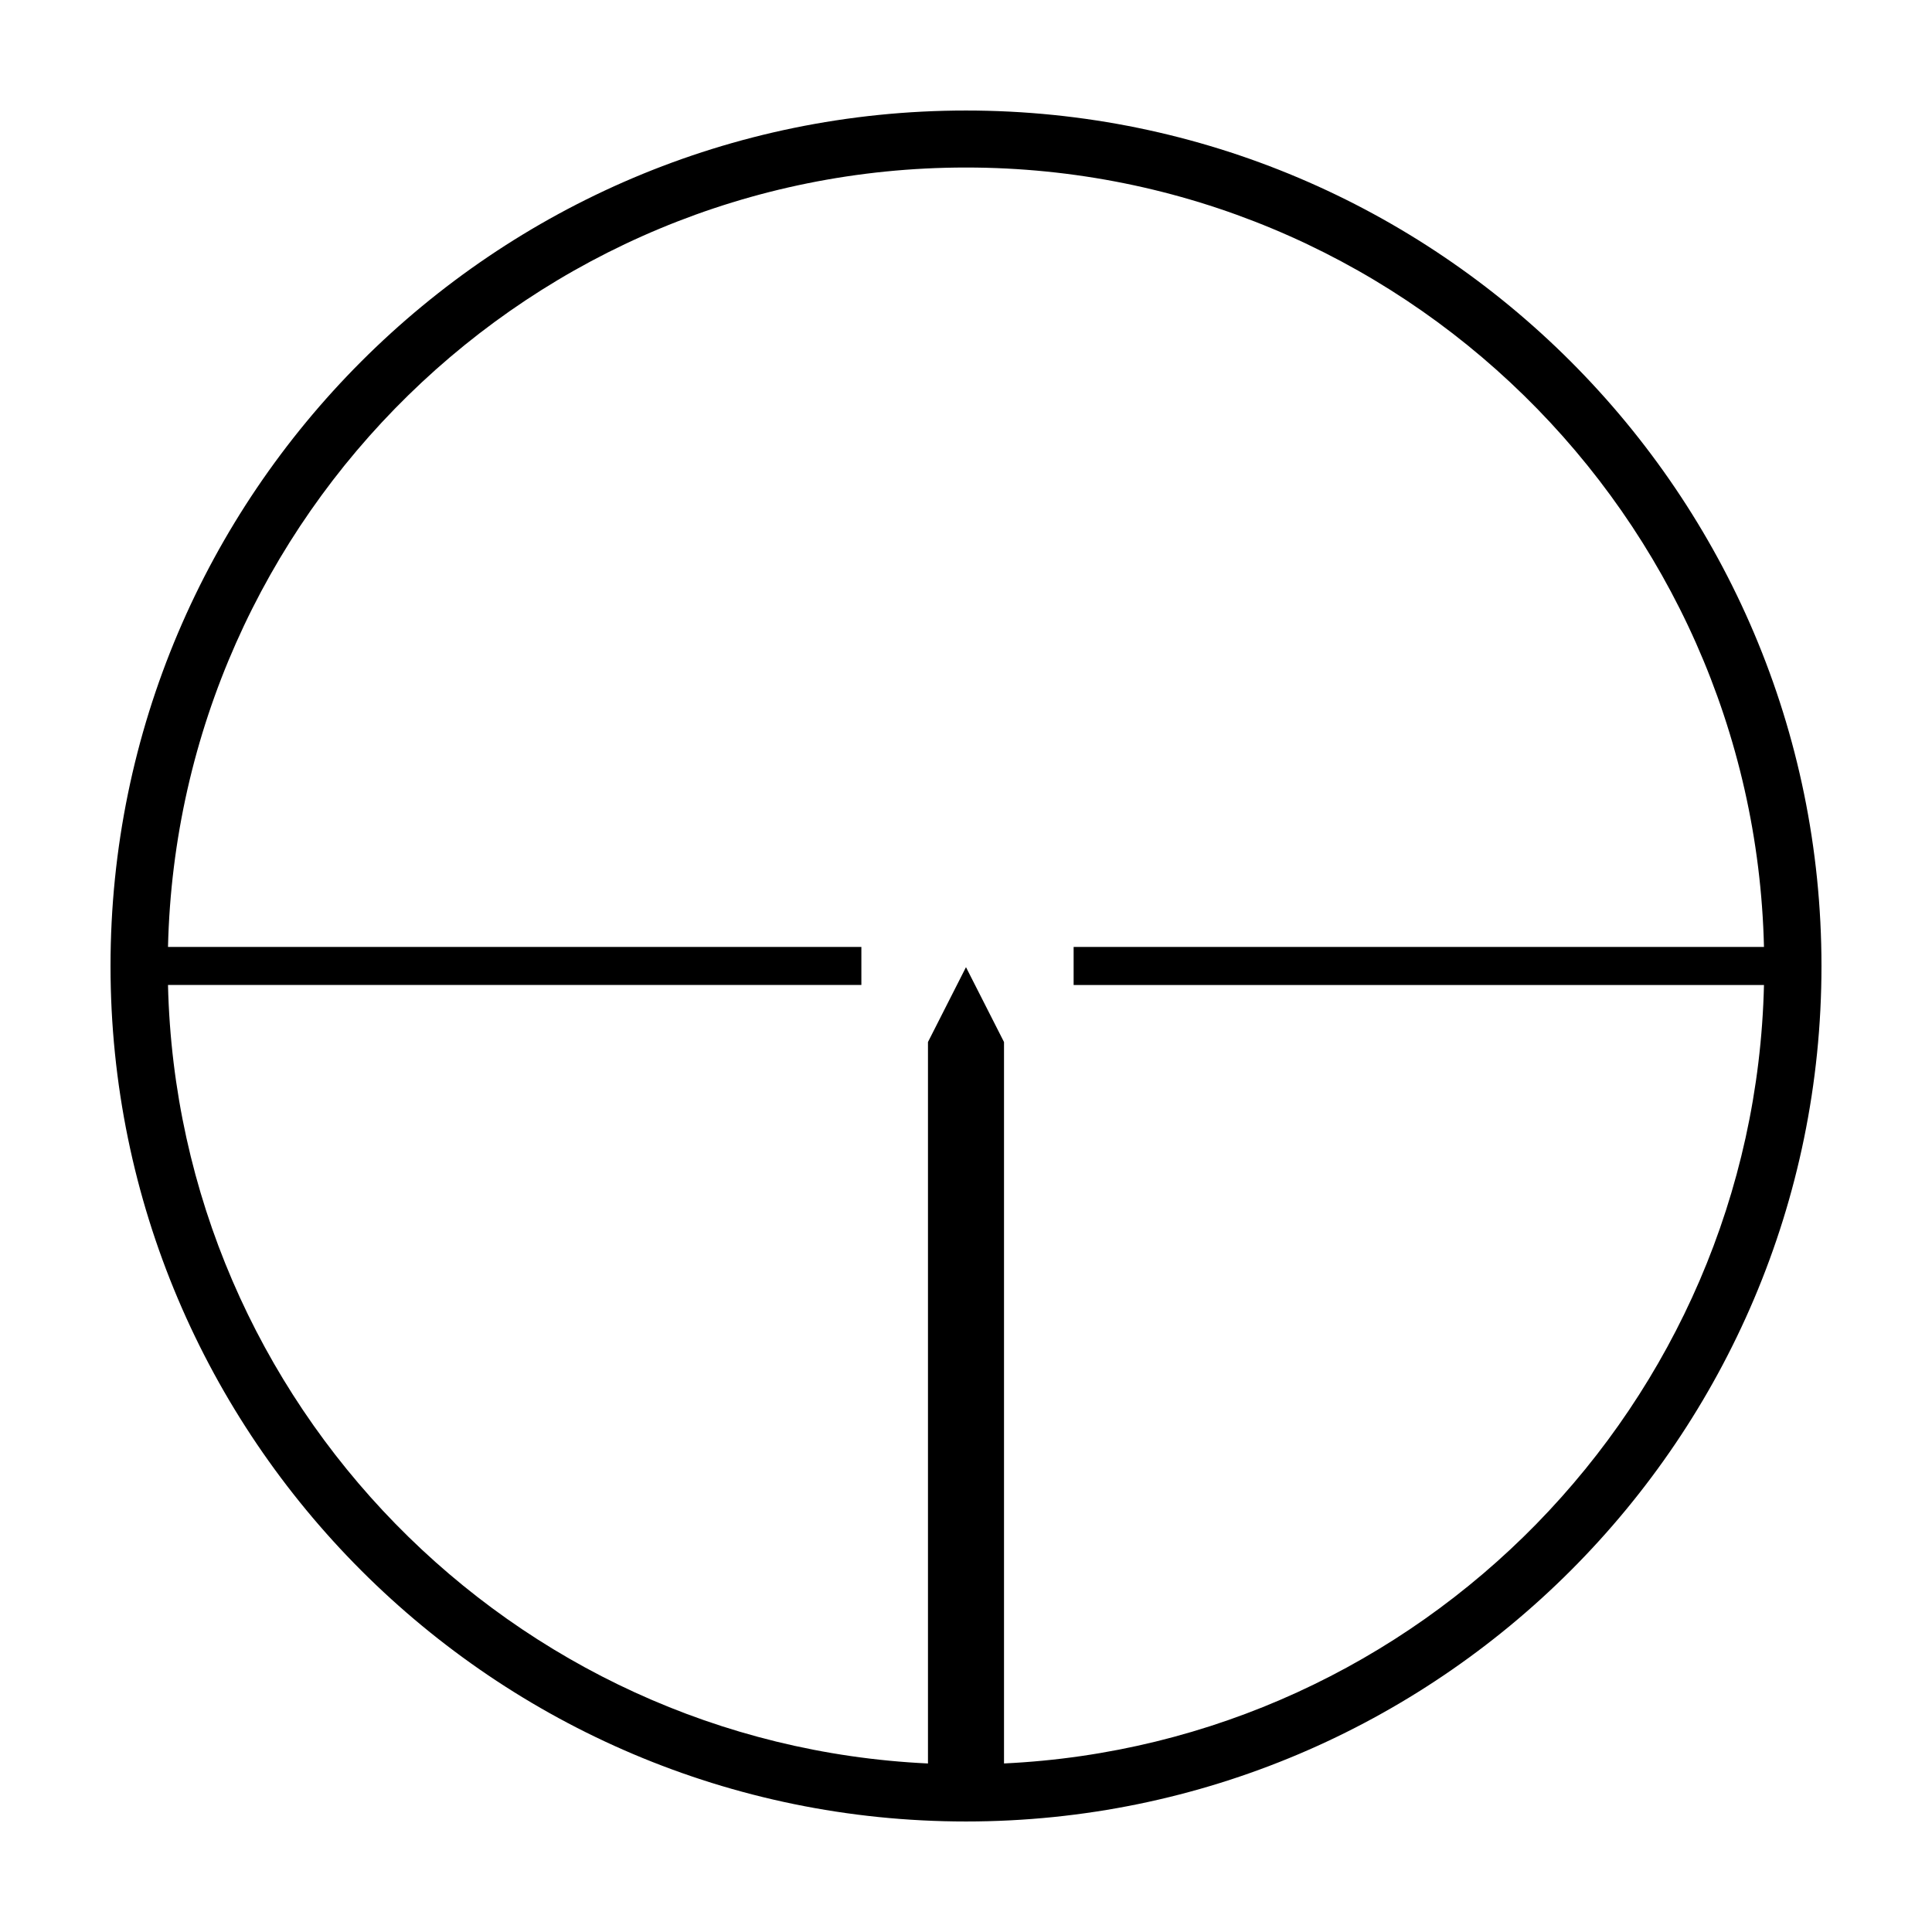
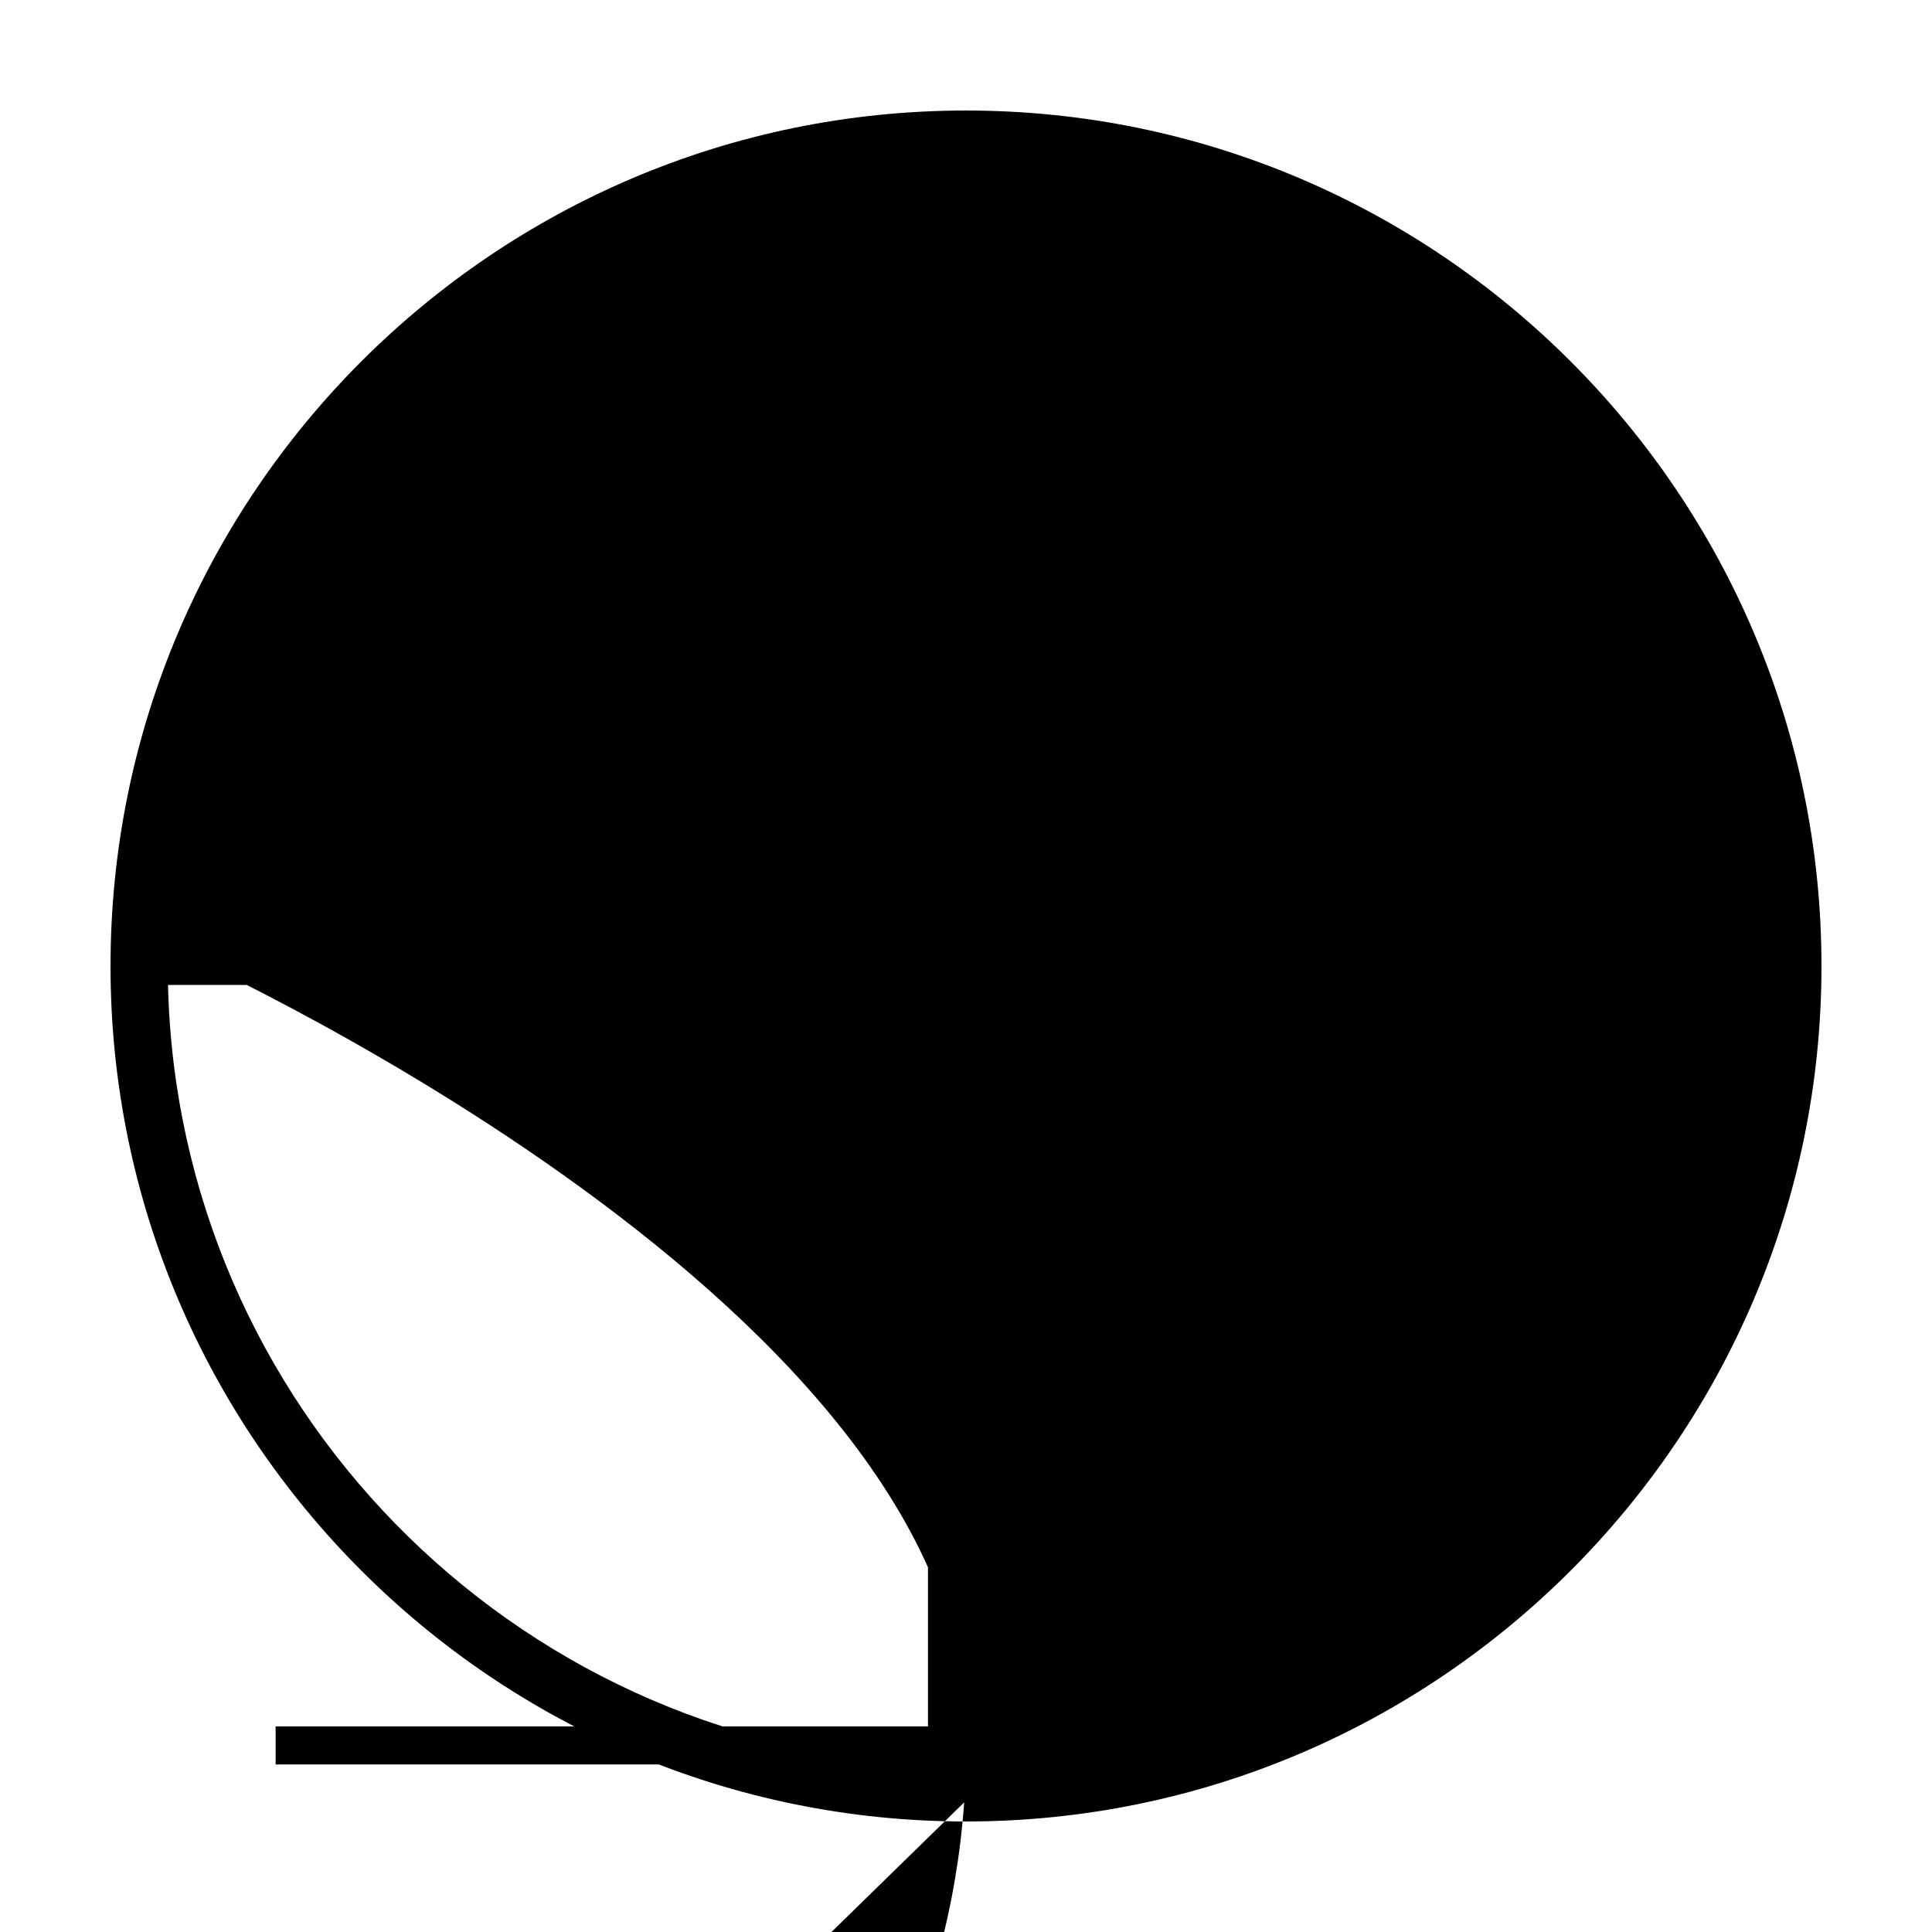
<svg xmlns="http://www.w3.org/2000/svg" fill="#000000" width="800px" height="800px" version="1.1" viewBox="144 144 512 512">
-   <path d="m400 173.29c-125.01 0-226.71 101.7-226.71 226.71s101.7 226.71 226.71 226.71 226.71-101.7 226.71-226.71c-0.004-125.01-101.71-226.71-226.71-226.71zm10.074 438.05v-191.19l-10.078-19.84-10.074 19.84v191.19c-110.34-5.203-198.78-95.316-201.4-206.31h183.75v-10.078l-183.75 0.004c2.695-114.35 96.492-206.56 211.48-206.56s208.78 92.211 211.47 206.56h-182.95v10.078h182.95c-2.613 110.99-91.055 201.1-201.4 206.3z" />
+   <path d="m400 173.29c-125.01 0-226.71 101.7-226.71 226.71s101.7 226.71 226.71 226.71 226.71-101.7 226.71-226.71c-0.004-125.01-101.71-226.71-226.71-226.71zm10.074 438.05v-191.19l-10.078-19.84-10.074 19.84v191.19c-110.34-5.203-198.78-95.316-201.4-206.31h183.75v-10.078l-183.75 0.004s208.78 92.211 211.47 206.56h-182.95v10.078h182.95c-2.613 110.99-91.055 201.1-201.4 206.3z" />
</svg>